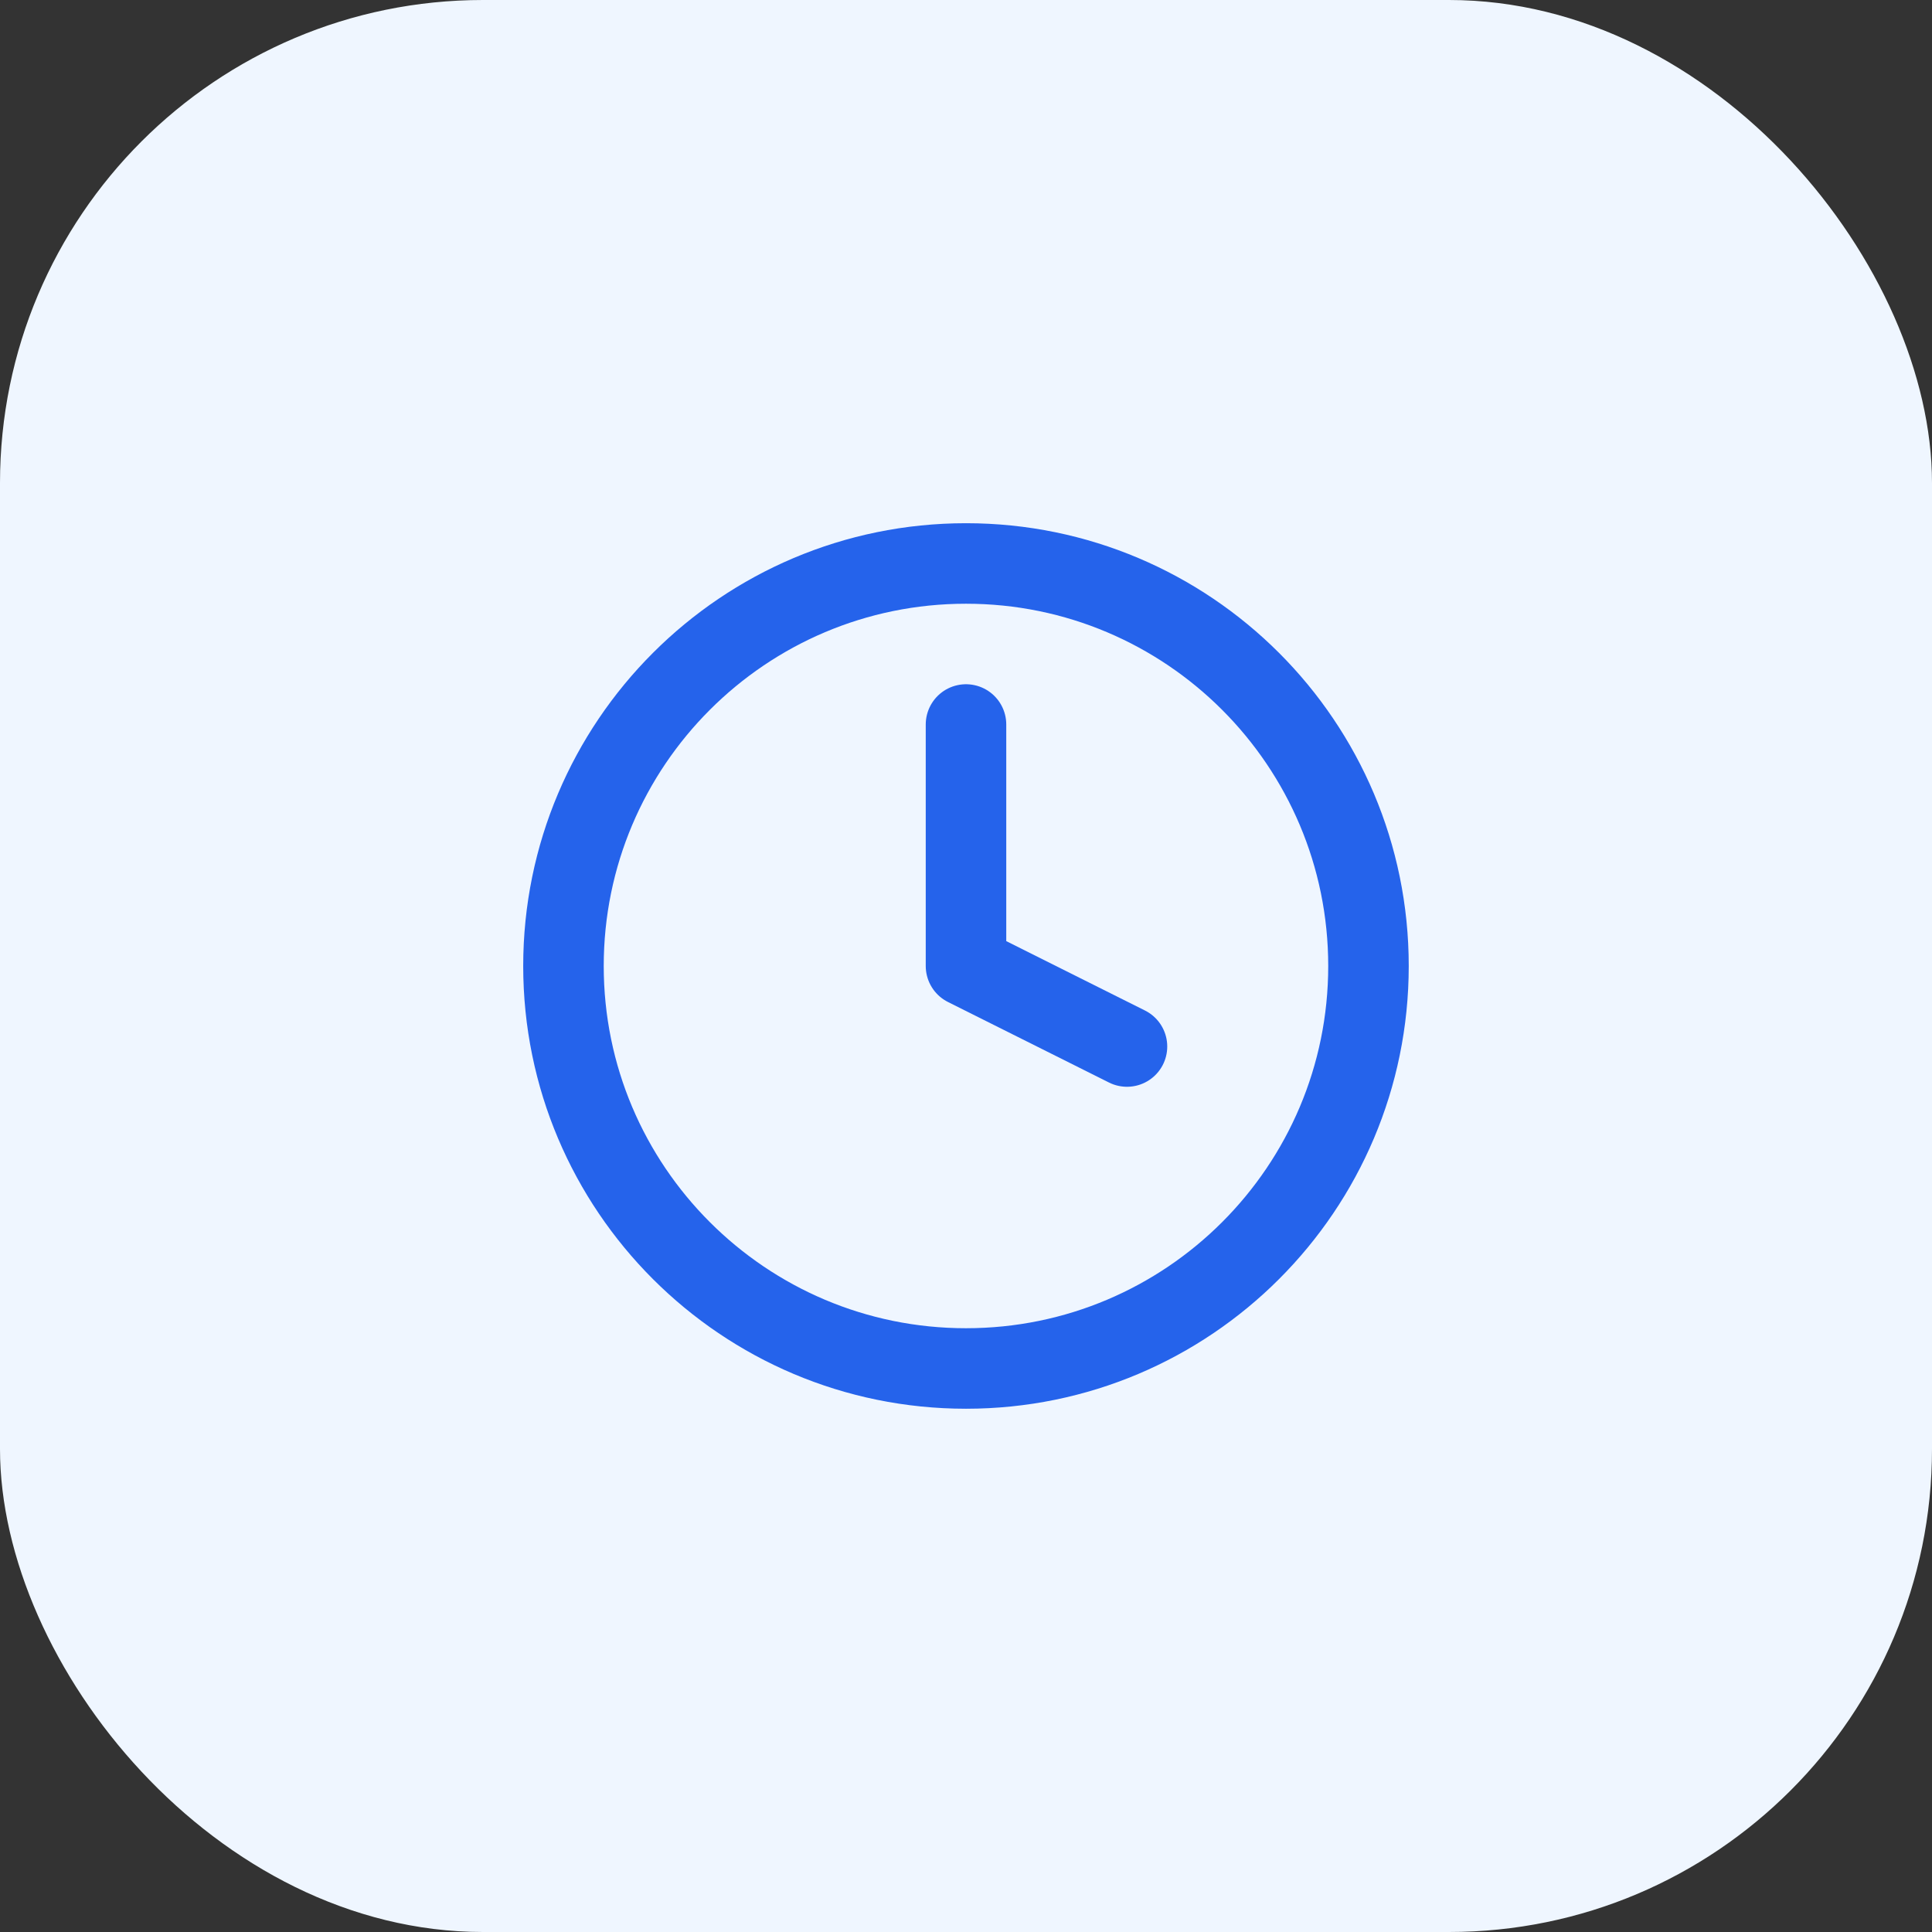
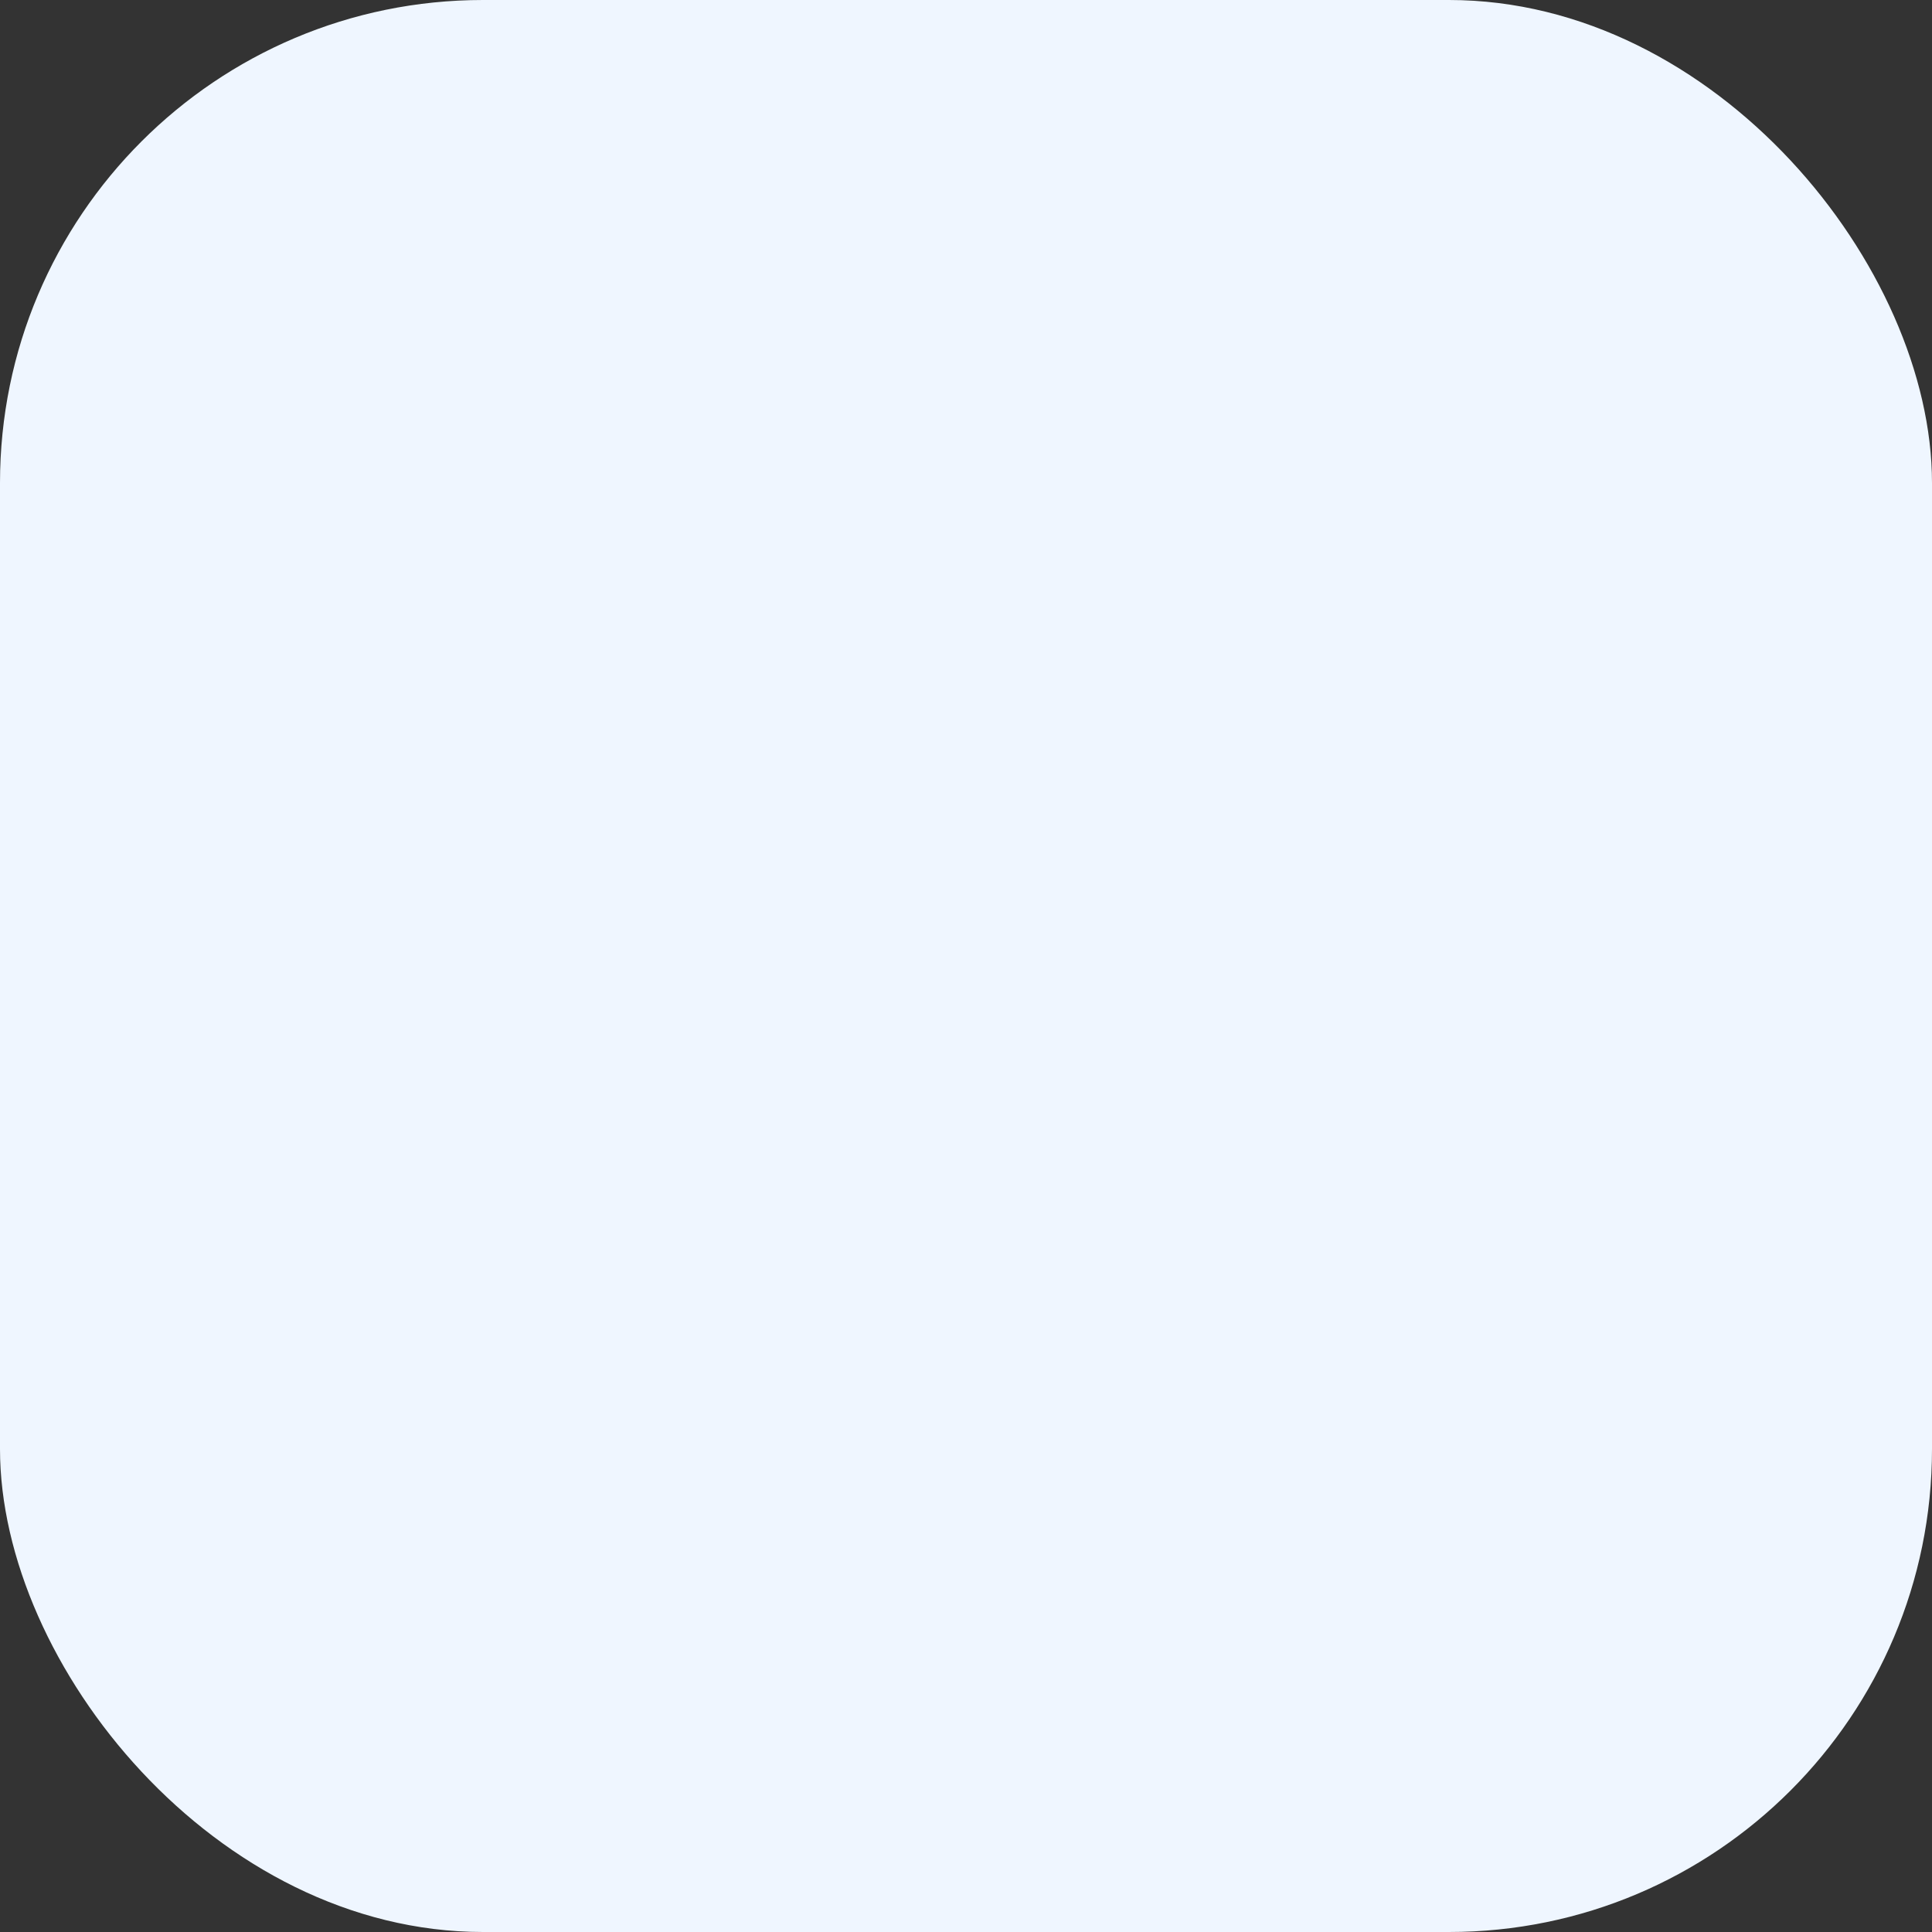
<svg xmlns="http://www.w3.org/2000/svg" width="40" height="40" viewBox="0 0 40 40" fill="none">
  <rect x="0" y="0" width="40" height="40" fill="#333333" stroke="none" />
  <rect width="40" height="40" rx="10" fill="#EFF6FF" />
-   <path d="M20 15V20L23.333 21.667" stroke="#2563EB" stroke-width="1.667" stroke-linecap="round" stroke-linejoin="round" />
-   <path d="M20 28.333C24.602 28.333 28.333 24.602 28.333 20C28.333 15.398 24.602 11.666 20 11.666C15.398 11.666 11.666 15.398 11.666 20C11.666 24.602 15.398 28.333 20 28.333Z" stroke="#2563EB" stroke-width="1.667" stroke-linecap="round" stroke-linejoin="round" />
</svg>